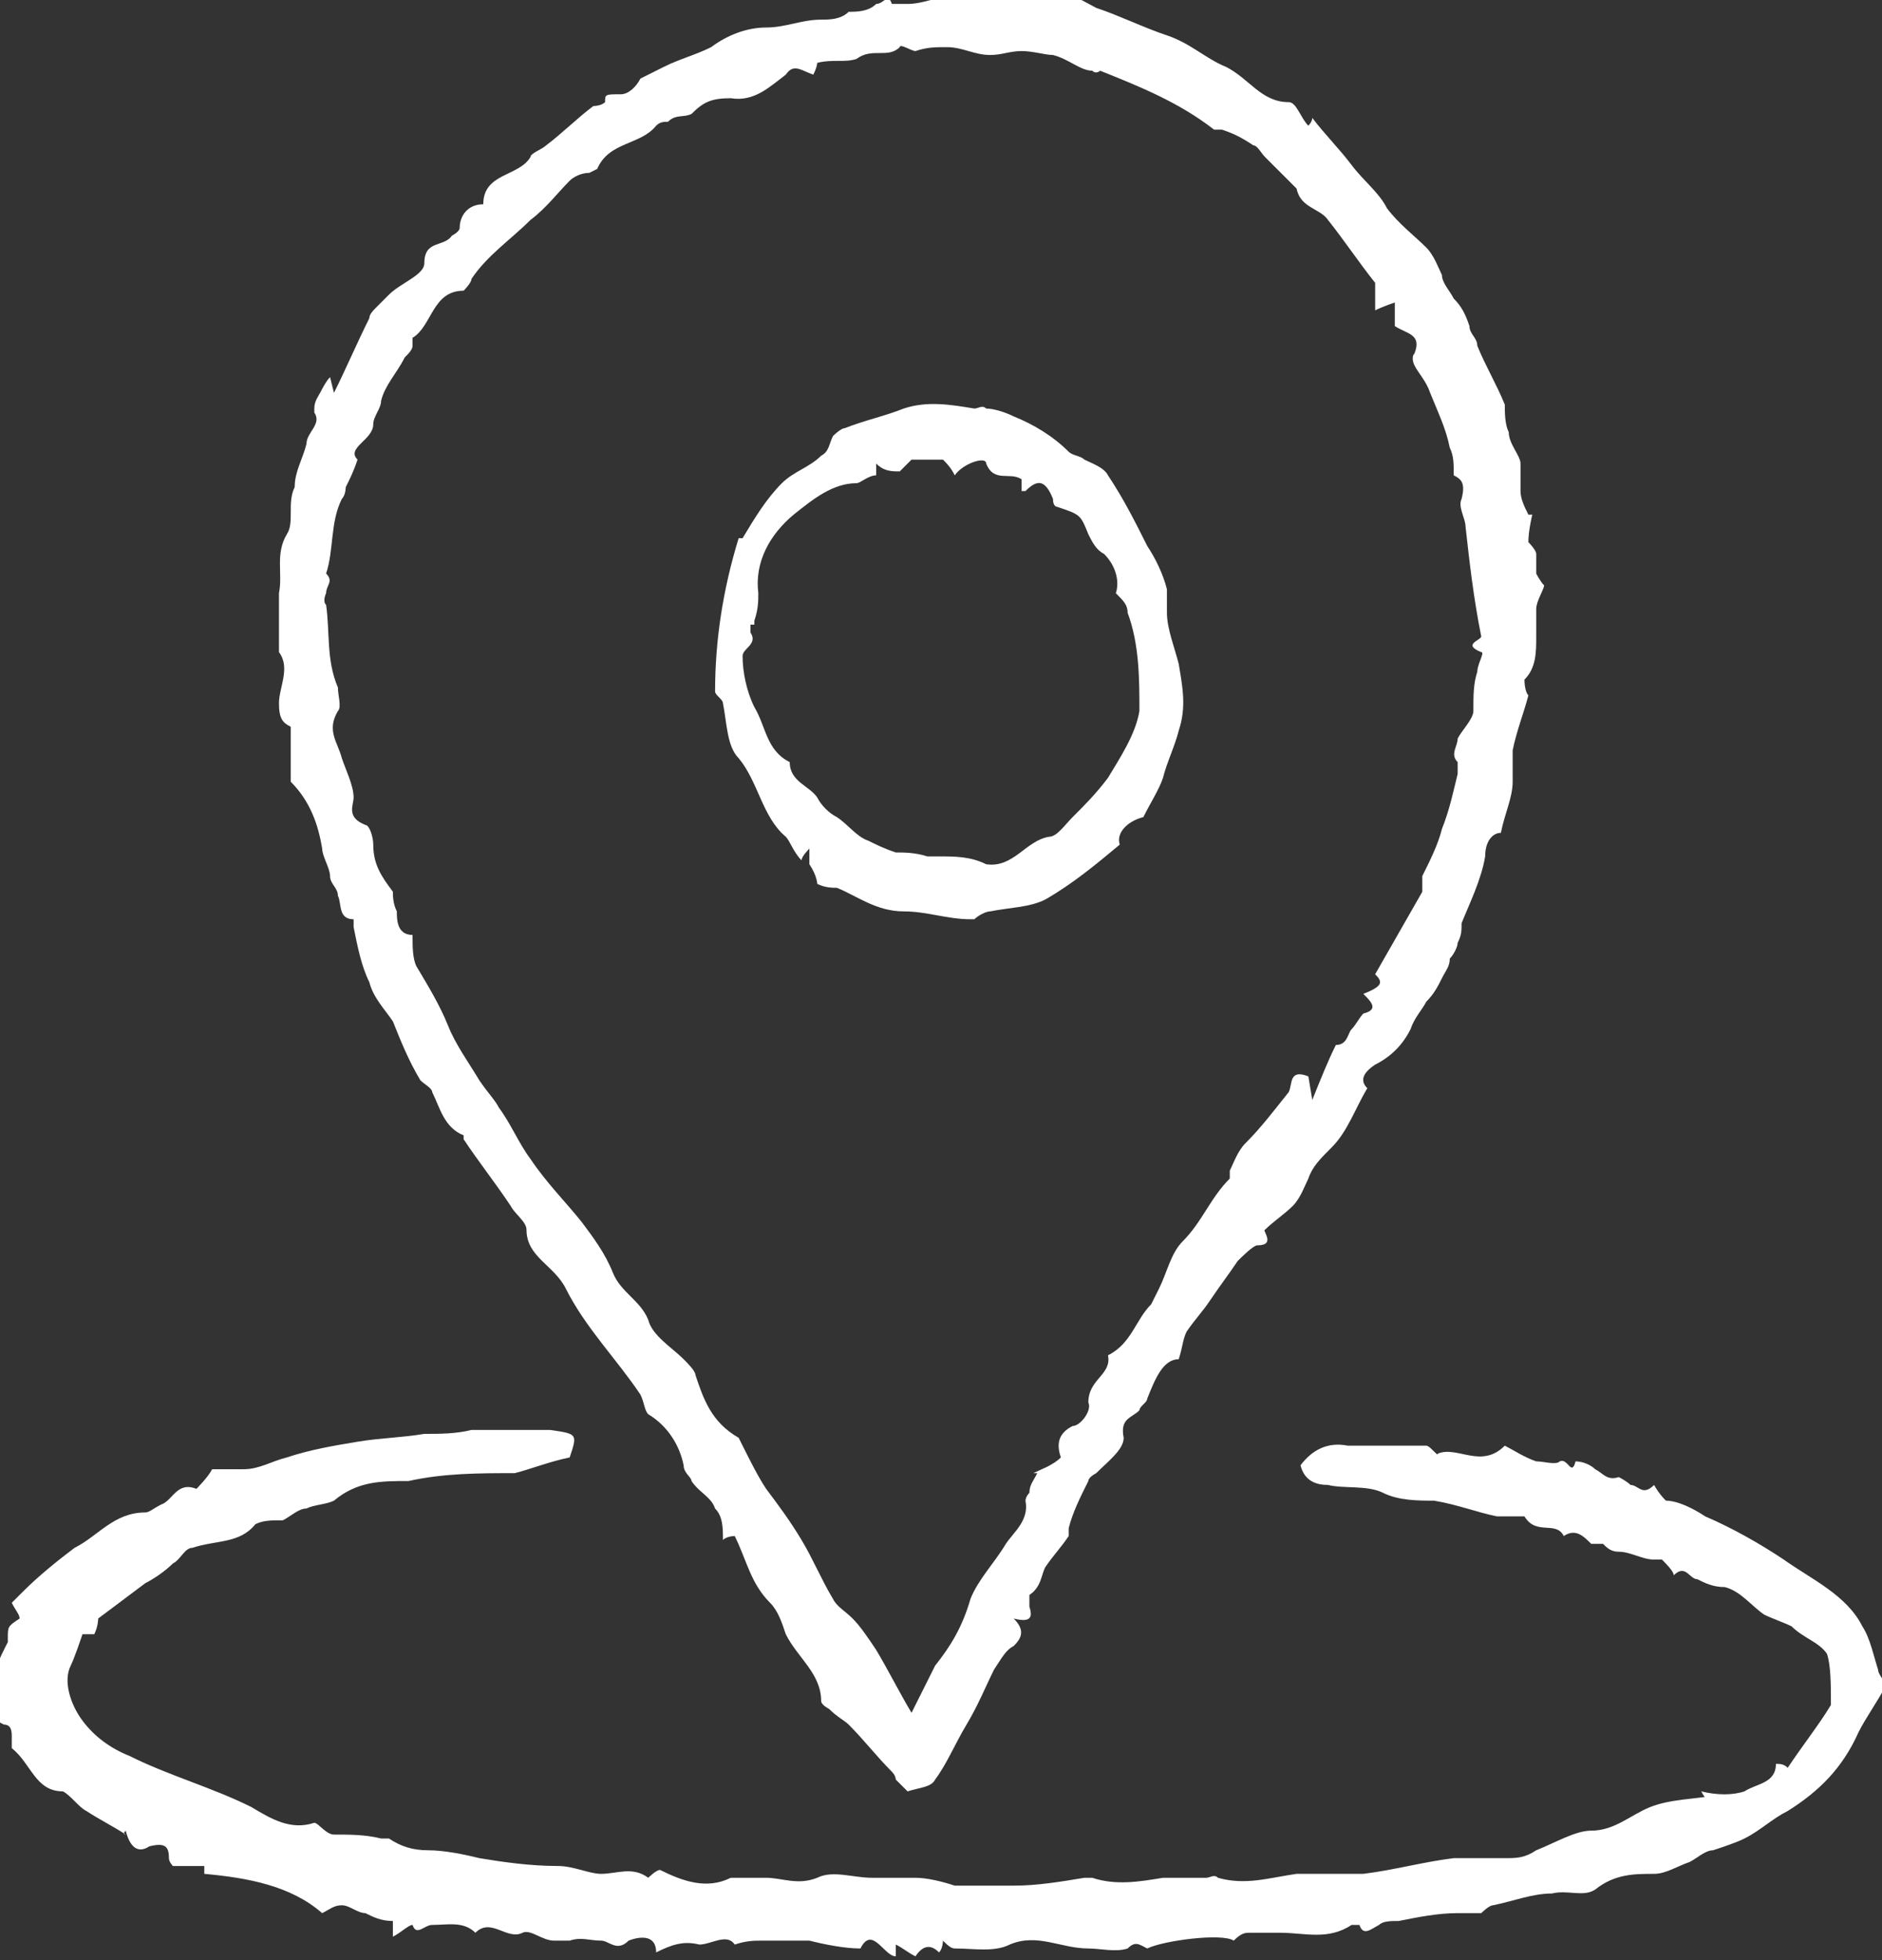
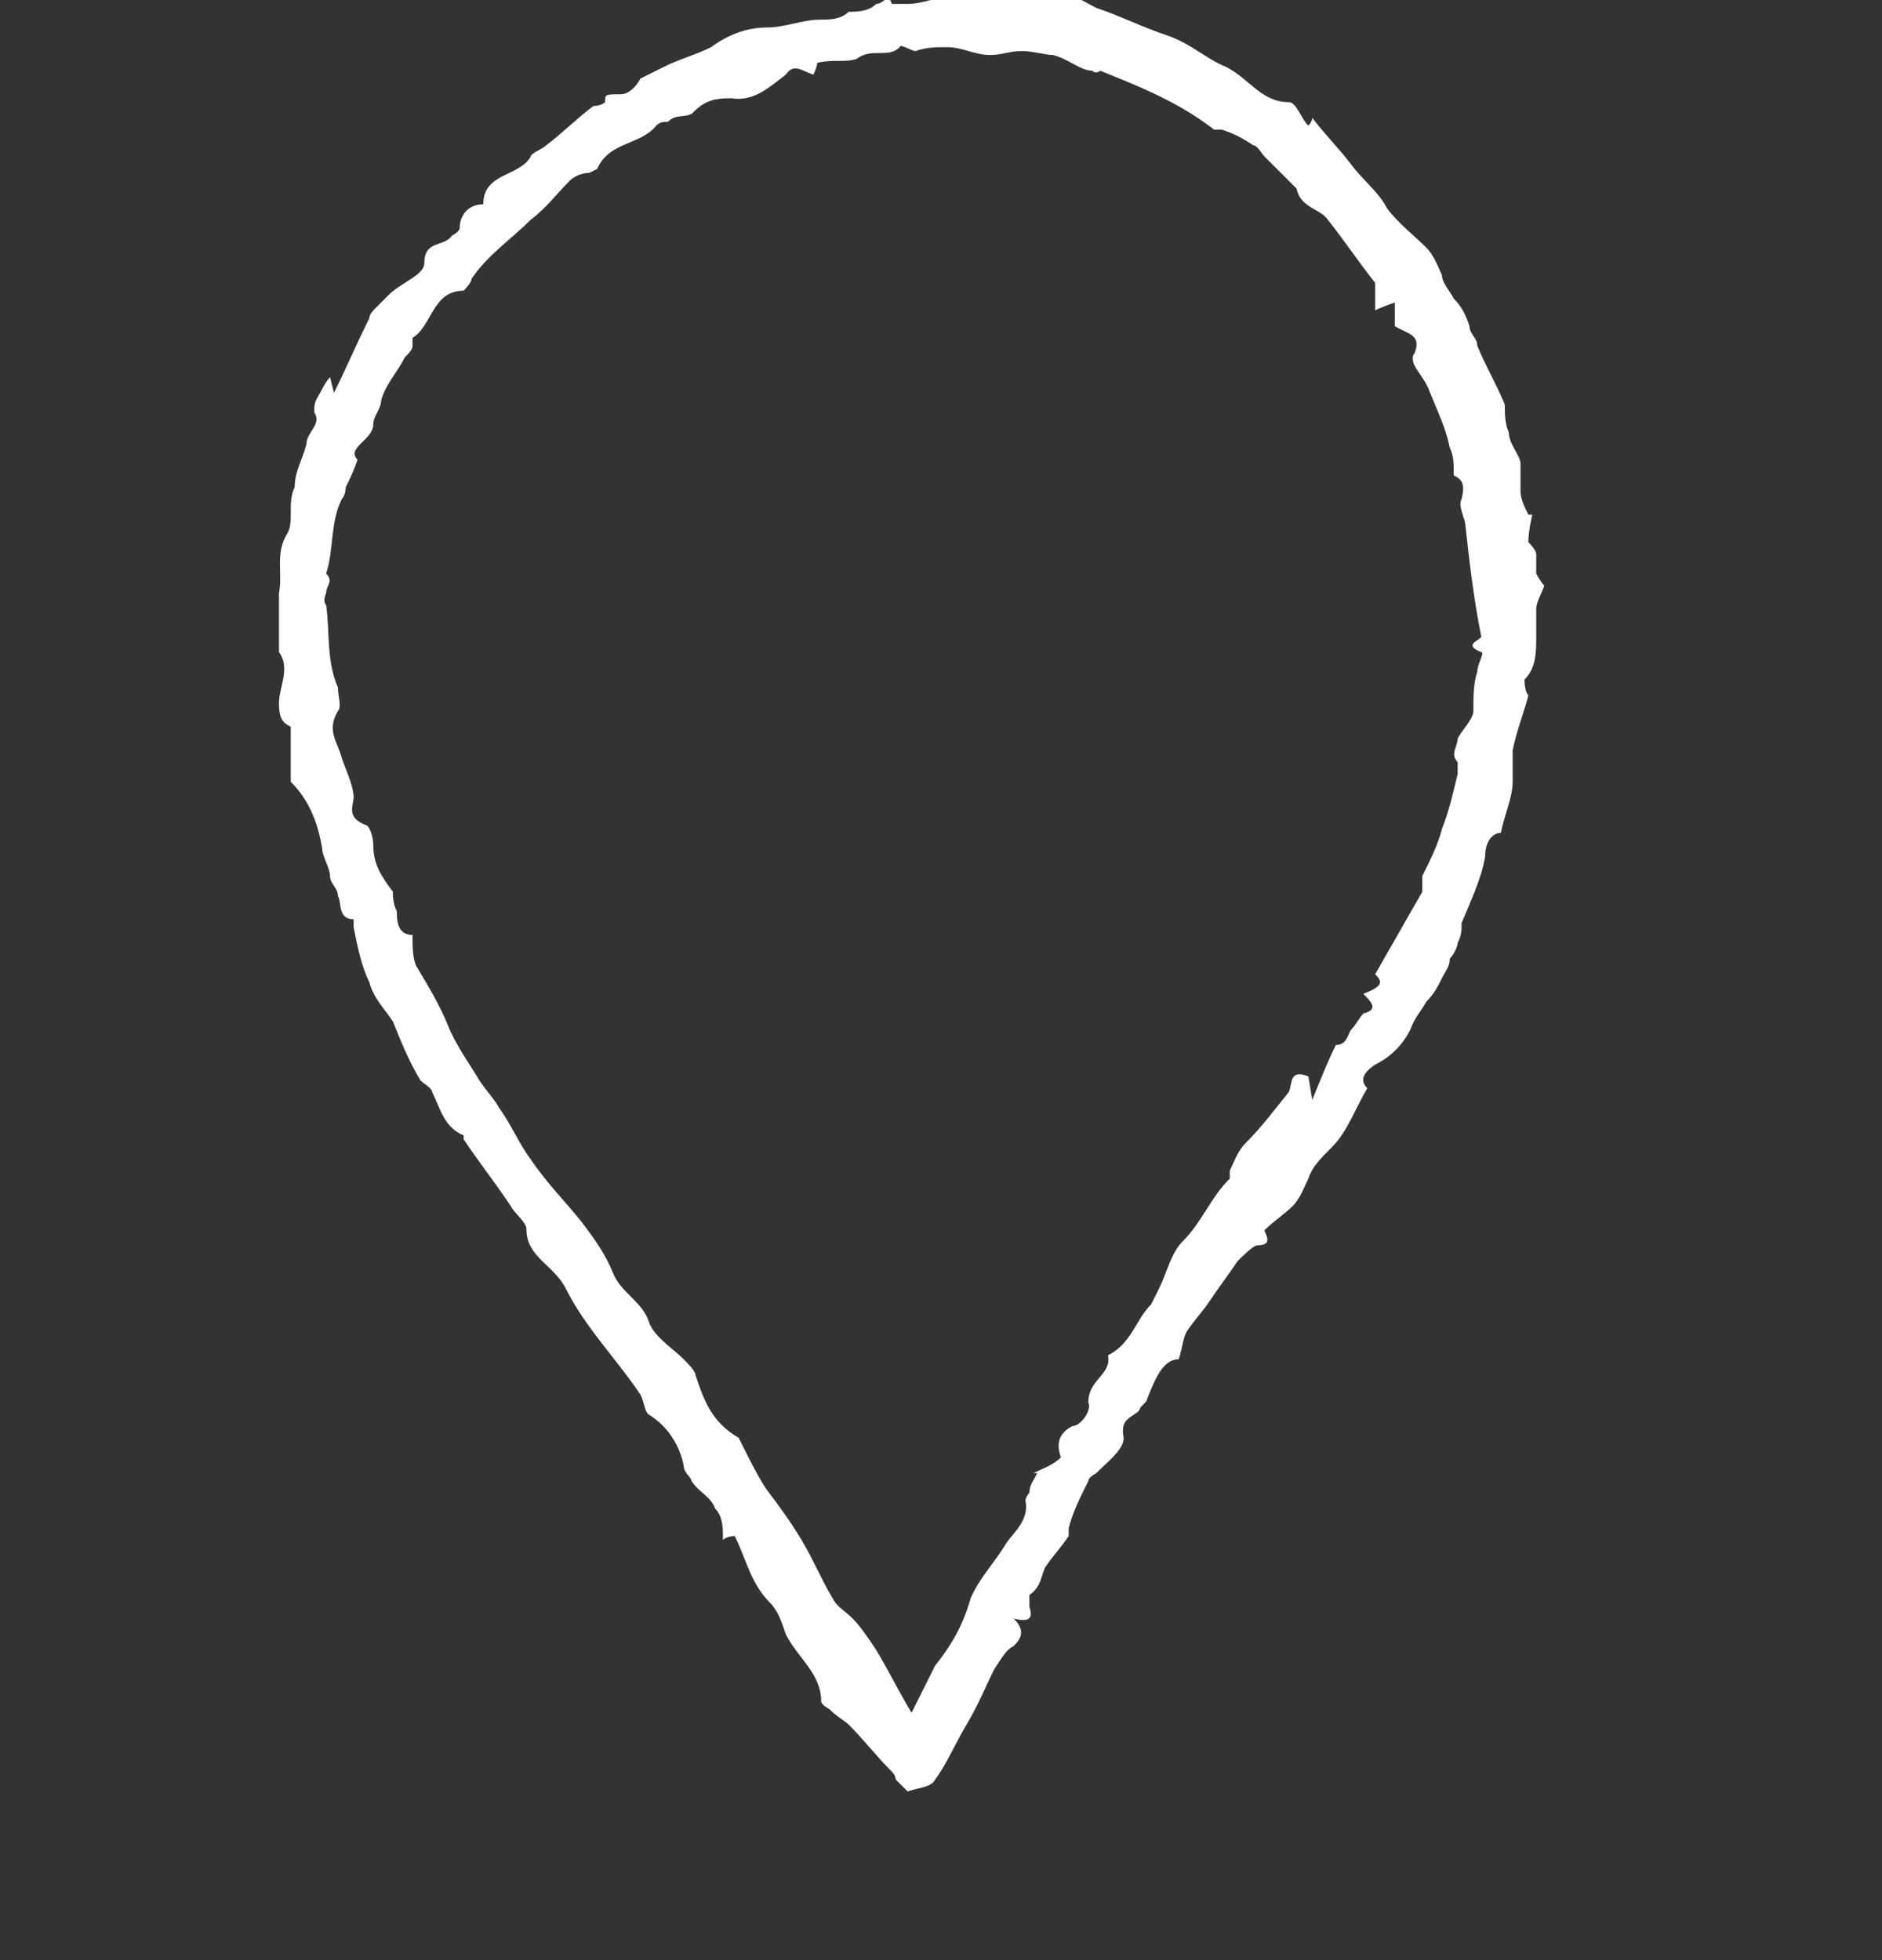
<svg xmlns="http://www.w3.org/2000/svg" id="Calque_2" data-name="Calque 2" viewBox="0 0 4.79 4.99">
  <rect x="0" y="0" width="4.79" height="4.99" fill="#333333" stroke="none" />
  <defs>
    <style>      .cls-1 {        fill: #fff;      }    </style>
  </defs>
  <g id="Calque_1-2" data-name="Calque 1">
    <g>
      <path class="cls-1" d="M.85,1c.03-.06,.06-.13,.09-.19,0,0,0,0,0,0,0-.01,.01-.02,.02-.03,0,0,.02-.02,.03-.03,.03-.03,.09-.05,.09-.08,0-.06,.05-.04,.07-.07,0,0,.02-.01,.02-.02,0-.03,.02-.06,.06-.06,0,0,0,0,0,0,0-.08,.09-.07,.12-.12,0-.01,.03-.02,.04-.03,.04-.03,.08-.07,.12-.1,0,0,.02,0,.03-.01,0-.02,0-.02,.04-.02,.02,0,.04-.02,.05-.04,.02-.01,.04-.02,.06-.03,.04-.02,.08-.03,.12-.05,.04-.03,.09-.05,.14-.05,.05,0,.09-.02,.14-.02,.02,0,.05,0,.07-.02,.02,0,.05,0,.07-.02,.02,0,.03-.03,.04,0,0,0,.02,0,.04,0,.04,0,.08-.02,.11-.02,.03,0,.06,0,.1,0,.07,0,.13,0,.2,0,.02,0,.05,.02,.07,.03,.06,.02,.12,.05,.18,.07,.06,.02,.1,.06,.15,.08,.06,.03,.09,.09,.16,.09,.02,0,.03,.04,.05,.06,0,0,.01-.01,.01-.02,.03,.04,.07,.08,.1,.12,.03,.04,.07,.07,.09,.11,.03,.04,.07,.07,.1,.1,.02,.02,.03,.05,.04,.07,0,.02,.02,.04,.03,.06,.02,.02,.03,.04,.04,.07,0,.02,.02,.03,.02,.05,.02,.05,.05,.1,.07,.15,0,.02,0,.05,.01,.07,0,.03,.03,.06,.03,.08,0,.02,0,.05,0,.07,0,.02,.01,.04,.02,.06h.01s-.01,.04-.01,.07c0,0,.02,.02,.02,.03,0,.02,0,.03,0,.05,0,0,.01,.02,.02,.03,0,.01-.02,.04-.02,.06,0,.02,0,.04,0,.07,0,.04,0,.08-.03,.11,0,0,0,.03,.01,.04-.01,.04-.03,.09-.04,.14,0,0,0,.02,0,.03,0,.02,0,.03,0,.05,0,.04-.02,.08-.03,.13-.02,0-.04,.02-.04,.06-.01,.06-.04,.12-.06,.17,0,.02,0,.03-.01,.05,0,.01-.01,.03-.02,.04,0,.02-.01,.03-.02,.05-.01,.02-.02,.04-.04,.06,0,0,0,0,0,0-.01,.02-.03,.04-.04,.07-.02,.04-.05,.07-.09,.09-.03,.02-.04,.04-.02,.06-.03,.05-.05,.11-.09,.15-.03,.03-.05,.05-.06,.08-.01,.02-.02,.05-.04,.07-.02,.02-.05,.04-.07,.06-.01,0,.03,.04-.02,.04-.01,0-.04,.03-.05,.04-.02,.03-.05,.07-.07,.1-.02,.03-.04,.05-.06,.08-.01,.02-.01,.04-.02,.07-.04,0-.06,.05-.08,.1,0,.01-.02,.02-.02,.03-.02,.02-.05,.02-.04,.07,0,.03-.04,.06-.07,.09,0,0-.02,.01-.02,.02-.02,.04-.04,.08-.05,.12,0,0,0,.02,0,.02-.02,.03-.04,.05-.06,.08-.01,.02-.01,.05-.04,.07,0,0,0,.02,0,.03,.01,.03,0,.04-.04,.03,.03,.03,.02,.05,0,.07-.02,.01-.03,.03-.05,.06-.02,.04-.04,.09-.07,.14-.03,.05-.05,.1-.08,.14-.01,.02-.04,.02-.07,.03,0,0-.02-.02-.03-.03,0,0,0-.01-.01-.02-.04-.04-.07-.08-.11-.12-.01-.01-.03-.02-.05-.04,0,0-.02-.01-.02-.02,0-.07-.06-.11-.09-.17-.01-.03-.02-.06-.04-.08-.05-.05-.06-.11-.09-.17,0,0-.02,0-.03,.01,0-.03,0-.06-.02-.08-.01-.03-.04-.04-.06-.07,0-.01-.02-.02-.02-.04-.01-.05-.04-.1-.09-.13-.01-.01-.01-.03-.02-.05-.06-.09-.14-.17-.19-.27-.03-.06-.1-.08-.1-.15,0-.02-.03-.04-.04-.06-.04-.06-.08-.11-.12-.17,0,0,0-.01,0-.01-.05-.02-.06-.07-.08-.11,0-.01-.02-.02-.03-.03-.03-.05-.05-.1-.07-.15-.02-.03-.05-.06-.06-.1-.02-.04-.03-.09-.04-.14,0,0,0-.02,0-.02-.04,0-.03-.04-.04-.06,0-.02-.02-.03-.02-.05,0-.02-.02-.05-.02-.07-.01-.06-.03-.12-.08-.17,0,0,0,0,0,0,0-.05,0-.09,0-.14-.02-.01-.03-.02-.03-.06,0-.04,.03-.09,0-.13,0,0,0-.02,0-.03,0-.04,0-.08,0-.12,.01-.05-.01-.1,.02-.15,.02-.03,0-.08,.02-.12,0-.04,.02-.07,.03-.11,0-.03,.04-.05,.02-.08,0,0,0,0,0-.01,0-.02,.01-.03,.02-.05,0,0,.01-.02,.02-.03h0Zm2.49,1.8c.02-.05,.04-.1,.06-.14,0,0,0,0,0,0,.03,0,.03-.03,.04-.04,.01-.01,.02-.03,.03-.04,.04-.01,.02-.03,0-.05,.05-.02,.05-.03,.03-.05,.04-.07,.08-.14,.12-.21,0-.01,0-.03,0-.04,.02-.04,.04-.08,.05-.12,.02-.05,.03-.1,.04-.14,0,0,0-.03,0-.03-.02-.02,0-.04,0-.06,.01-.02,.04-.05,.04-.07,0-.04,0-.07,.01-.1,0-.02,.02-.05,.01-.05-.05-.02,0-.03,0-.04-.02-.1-.03-.19-.04-.28,0-.02-.02-.05-.01-.07,.01-.04,0-.05-.02-.06,0-.03,0-.05-.01-.07-.01-.05-.03-.09-.05-.14-.01-.03-.03-.05-.04-.07,0,0-.01-.02,0-.03,.02-.05-.02-.05-.05-.07v-.06s-.03,.01-.05,.02c0-.03,0-.06,0-.07-.04-.05-.08-.11-.12-.16-.02-.03-.07-.03-.08-.08,0,0,0,0,0,0-.03-.03-.05-.05-.08-.08-.01-.01-.02-.03-.03-.03-.03-.02-.05-.03-.08-.04,0,0-.02,0-.02,0-.09-.07-.19-.11-.29-.15,0,0-.01,.01-.02,0-.03,0-.06-.03-.1-.04-.02,0-.05-.01-.08-.01-.03,0-.05,.01-.08,.01-.04,0-.07-.02-.11-.02-.03,0-.05,0-.08,.01-.01,0-.04-.02-.04-.01-.03,.03-.07,0-.11,.03-.03,.01-.06,0-.1,.01,0,0,0,.01-.01,.03-.03-.01-.05-.03-.07,0-.04,.03-.08,.07-.14,.06-.05,0-.07,.01-.1,.04-.02,.01-.04,0-.06,.02-.01,0-.02,0-.03,.01-.04,.05-.12,.04-.15,.11,0,0,0,0-.02,.01-.02,0-.04,.01-.05,.02-.03,.03-.06,.07-.1,.1-.05,.05-.11,.09-.15,.15,0,.01-.02,.03-.02,.03-.08,0-.08,.09-.13,.12,0,0,0,.02,0,.02,0,.01-.01,.02-.02,.03-.02,.04-.05,.07-.06,.11,0,.02-.02,.04-.02,.06,0,.04-.07,.06-.04,.09-.01,.03-.02,.05-.03,.07,0,0,0,.02-.01,.03-.03,.06-.02,.13-.04,.19,0,0,0,0,0,0,.02,.02,0,.03,0,.05,0,0-.01,.02,0,.03,.01,.07,0,.14,.03,.21,0,.02,.01,.05,0,.06-.03,.05,0,.08,.01,.12,.01,.03,.03,.07,.03,.1,0,.02-.02,.05,.03,.07,.01,0,.02,.03,.02,.05,0,.05,.02,.08,.05,.12,0,.01,0,.03,.01,.05,0,.02,0,.06,.04,.06,0,.03,0,.06,.01,.08,.03,.05,.06,.1,.08,.15,.02,.05,.05,.09,.08,.14,.02,.03,.04,.05,.05,.07,.03,.04,.05,.09,.08,.13,.04,.06,.09,.11,.13,.16,.03,.04,.06,.08,.08,.13,.02,.05,.07,.07,.09,.12,.01,.04,.06,.07,.09,.1,.01,.01,.03,.03,.03,.04,.02,.06,.04,.12,.11,.16,0,0,0,0,.01,.02,.02,.04,.04,.08,.06,.11,.03,.04,.06,.08,.09,.13,.03,.05,.05,.1,.08,.15,.01,.02,.03,.03,.05,.05,.02,.02,.04,.05,.06,.08,.03,.05,.06,.11,.09,.16,.02-.04,.04-.08,.06-.12,.04-.05,.07-.1,.09-.17,.02-.05,.06-.09,.09-.14,.02-.03,.06-.06,.05-.11,0,0,0-.01,.01-.02,0-.02,.01-.03,.02-.05,0,0,0,0-.01,0,.02-.01,.05-.02,.07-.04-.01-.03-.01-.06,.03-.08,.02,0,.05-.04,.04-.06,0-.06,.06-.07,.05-.12,.06-.03,.07-.09,.11-.13,0,0,.01-.02,.02-.04,.02-.04,.03-.09,.06-.12,.05-.05,.07-.11,.12-.16,0,0,0-.01,0-.02,.01-.02,.02-.05,.04-.07,.04-.04,.07-.08,.11-.13,.01-.02,0-.06,.05-.04Z" />
-       <path class="cls-1" d="M4.36,4.6s-.02-.02-.03-.04c.04,.01,.08,.01,.11,0,.03-.02,.08-.02,.08-.07,.01,0,.02,0,.03,.01,.04-.06,.08-.11,.11-.16,0-.05,0-.1-.01-.13-.02-.03-.06-.04-.09-.07-.02-.01-.05-.02-.07-.03-.03-.02-.06-.06-.1-.07-.03,0-.05-.01-.07-.02-.02,0-.03-.04-.06-.01,0-.01-.02-.03-.03-.04,0,0-.02,0-.02,0-.03,0-.06-.02-.09-.02-.02,0-.03-.01-.04-.02,0,0-.02,0-.03,0-.02-.02-.04-.04-.07-.02-.02-.04-.07,0-.1-.05,0,0-.05,0-.07,0-.05-.01-.1-.03-.16-.04-.04,0-.09,0-.13-.02-.04-.02-.1-.01-.14-.02-.03,0-.06-.01-.07-.05,.03-.04,.07-.06,.12-.05,.03,0,.06,0,.09,0,.04,0,.07,0,.11,0,.01,0,.03,.03,.03,.02,.05-.02,.11,.04,.17-.02,.02,.01,.05,.03,.08,.04,.02,0,.05,.01,.06,0,.02-.01,.03,.04,.04,0,.02,0,.04,.01,.05,.02,.02,.01,.03,.03,.06,.02,0,0,.02,.01,.03,.02,.02,0,.03,.03,.06,0,0,0,.01,.02,.03,.04,.03,0,.07,.02,.1,.04,.07,.03,.14,.07,.2,.11,.07,.05,.16,.09,.2,.17,.02,.03,.03,.08,.04,.11,0,.01,.01,.02,.02,.04-.02,.04-.05,.08-.07,.12-.04,.09-.1,.15-.18,.2-.04,.02-.07,.05-.11,.07-.02,.01-.05,.02-.08,.03-.02,0-.04,.02-.06,.03-.03,.01-.06,.03-.09,.03-.05,0-.1,0-.15,.04-.03,.02-.07,0-.11,.01-.05,0-.1,.02-.15,.03-.01,0-.03,.02-.03,.02-.02,0-.04,0-.06,0-.05,0-.1,.01-.15,.02-.02,0-.04,0-.05,.01-.02,.01-.04,.03-.05,0,0,0-.02,0-.02,0-.06,.04-.12,.02-.18,.02-.03,0-.05,0-.08,0-.01,0-.02,0-.04,.02-.03-.02-.18,0-.22,.02-.02-.01-.03-.02-.05,0-.03,.01-.07,0-.1,0-.07,0-.13-.04-.2-.01-.04,.02-.09,.01-.14,.01-.01,0-.02-.01-.03-.02,0,0,0,.02-.01,.03-.02-.02-.04-.02-.06,.01-.02-.01-.03-.02-.05-.03,0,.01,0,.02,0,.03-.03,0-.06-.08-.09-.02-.04,0-.09-.01-.13-.02-.04,0-.08,0-.12,0-.02,0-.04,0-.07,.01-.02-.03-.06,0-.09,0-.04-.01-.07,0-.11,.02,0-.06-.07-.03-.07-.03-.03,.03-.05,0-.07,0-.03,0-.05-.01-.08,0,0,0-.03,0-.04,0-.03,0-.06-.03-.08-.02-.04,.02-.08-.04-.12,0,0,0,0,0,0,0-.03-.03-.07-.02-.11-.02-.02,0-.04,.03-.05,0-.01,0-.03,.02-.05,.03,0-.02,0-.03,0-.04-.03,0-.05-.01-.07-.02-.02,0-.04-.02-.06-.02-.02,0-.03,.01-.05,.02-.08-.07-.19-.09-.3-.1,0,0,0-.01,0-.02-.03,0-.05,0-.08,0,0,0-.01-.01-.01-.02,0-.03-.01-.04-.05-.03-.03,.02-.05,0-.06-.04,0,0-.01,.01,0,.01-.03-.02-.07-.04-.1-.06-.02-.01-.04-.04-.06-.05-.07,0-.08-.07-.13-.11,0,0,0-.02,0-.03,0-.01,0-.03-.02-.03-.02-.01-.02-.01-.01-.04,0,0,0-.02,0-.03-.03-.05,0-.1,.02-.14,0,0,0,0,0-.01,0-.03,0-.03,.03-.05,0-.01-.01-.02-.02-.04,0,0,.02-.02,.03-.03,.04-.04,.09-.08,.13-.11,.06-.03,.1-.09,.18-.09,.01,0,.02-.01,.04-.02,.03-.01,.04-.06,.09-.04,0,0,.03-.03,.04-.05,.02,0,.05,0,.08,0,.04,0,.07-.02,.11-.03,.06-.02,.12-.03,.18-.04,.06-.01,.11-.01,.17-.02,.04,0,.08,0,.12-.01h.1s0,0,.02,0c.03,0,.06,0,.08,0,.07,.01,.07,.01,.05,.07-.05,.01-.1,.03-.14,.04-.09,0-.18,0-.27,.02-.07,0-.13,0-.19,.05-.02,.01-.05,.01-.07,.02-.02,0-.04,.02-.06,.03-.03,0-.05,0-.07,.01,0,0,0,0,0,0-.04,.05-.1,.04-.16,.06-.02,0-.03,.03-.05,.04-.02,.02-.05,.04-.07,.05-.04,.03-.08,.06-.12,.09,0,0,0,.02-.01,.04h-.03s-.02,.06-.03,.08c-.02,.04,0,.1,.03,.14,.03,.04,.07,.07,.12,.09,.1,.05,.21,.08,.31,.13,.05,.03,.1,.06,.16,.04,.01,0,.03,.03,.05,.03,.04,0,.08,0,.12,.01,0,0,.01,0,.02,0,.03,.02,.06,.03,.1,.03,.04,0,.09,.01,.13,.02,.06,.01,.13,.02,.2,.02,.04,0,.08,.02,.11,.02,.04,0,.08-.02,.12,.01,0,0,.02-.02,.03-.02,.06,.03,.12,.05,.18,.02,.03,0,.06,0,.09,0,.04,0,.08,.02,.13,0,.04-.02,.09,0,.14,0,.04,0,.07,0,.11,0,.03,0,.07,.01,.1,.02,.02,0,.04,0,.06,0,.03,0,.06,0,.09,0,.06,0,.12-.01,.18-.02,0,0,.01,0,.02,0,.06,.02,.12,.01,.18,0,.02,0,.04,0,.06,0,.02,0,.02,0,.05,0,.01,0,.02-.01,.03,0,.07,.02,.13,0,.2-.01,.05,0,.09,0,.14,0,0,0,.02,0,.03,0,.08-.01,.15-.03,.23-.04,.04,0,.08,0,.13,0,.03,0,.05,0,.08-.02,.05-.02,.1-.05,.14-.05,.06,0,.1-.04,.15-.06,.05-.02,.11-.02,.17-.03Z" />
-       <path class="cls-1" d="M2.06,2.16s-.02,.02-.02,.03c-.02-.02-.03-.05-.04-.06-.06-.05-.07-.14-.12-.2-.03-.03-.03-.09-.04-.14,0-.01-.02-.02-.02-.03,0-.13,.02-.26,.06-.39,0,0,0,0,.01,0,.03-.05,.06-.1,.1-.14,.03-.03,.07-.04,.1-.07,.02-.01,.02-.03,.03-.05,0,0,.02-.02,.03-.02,.05-.02,.1-.03,.15-.05,.06-.02,.12-.01,.18,0,.01,0,.02-.01,.03,0,.02,0,.05,.01,.07,.02,.05,.02,.1,.05,.14,.09,.01,.01,.03,.01,.04,.02,.02,.01,.05,.02,.06,.04,.04,.06,.07,.12,.1,.18,.02,.03,.04,.07,.05,.11,0,.02,0,.04,0,.06,0,.04,.02,.09,.03,.13,.01,.06,.02,.11,0,.17-.01,.04-.03,.08-.04,.12-.01,.03-.03,.06-.05,.1-.04,.01-.07,.04-.06,.07-.06,.05-.12,.1-.19,.14-.04,.02-.09,.02-.14,.03-.01,0-.03,.01-.04,.02,0,0,0,0-.01,0-.06,0-.11-.02-.17-.02-.07,0-.12-.04-.17-.06-.01,0-.03,0-.05-.01,0,0,0-.02-.02-.05Zm-.14-.57s0,0-.01,0c0,0,0,.01,0,.02,.02,.03-.02,.04-.02,.06,0,.04,.01,.09,.03,.13,.03,.05,.03,.11,.09,.14,0,.05,.05,.06,.07,.09,.01,.02,.03,.04,.05,.05,.03,.02,.05,.05,.08,.06,.02,.01,.04,.02,.07,.03,.02,0,.05,0,.08,.01,0,0,.02,0,.03,0,.04,0,.08,0,.12,.02,.07,.01,.1-.06,.16-.07,.02,0,.04-.03,.06-.05,.03-.03,.06-.06,.09-.1,.03-.05,.07-.11,.08-.17,0-.08,0-.17-.03-.25,0-.02-.01-.03-.03-.05,.01-.03,0-.07-.03-.1-.02-.01-.03-.03-.04-.05-.02-.05-.02-.05-.08-.07,0,0-.01,0-.01-.02-.02-.05-.04-.05-.07-.02,0,0,0,0-.01,0,0-.01,0-.02,0-.03-.03-.02-.07,.01-.09-.04,0-.02-.06,0-.08,.03-.01-.02-.02-.03-.03-.04-.02,0-.05,0-.08,0,0,0-.02,.02-.03,.03-.02,0-.04,0-.06-.02,0,.02,0,.03,0,.03-.02,0-.04,.02-.05,.02-.06,0-.11,.04-.16,.08-.06,.05-.1,.12-.09,.2,0,.02,0,.04-.01,.07Z" />
    </g>
  </g>
</svg>